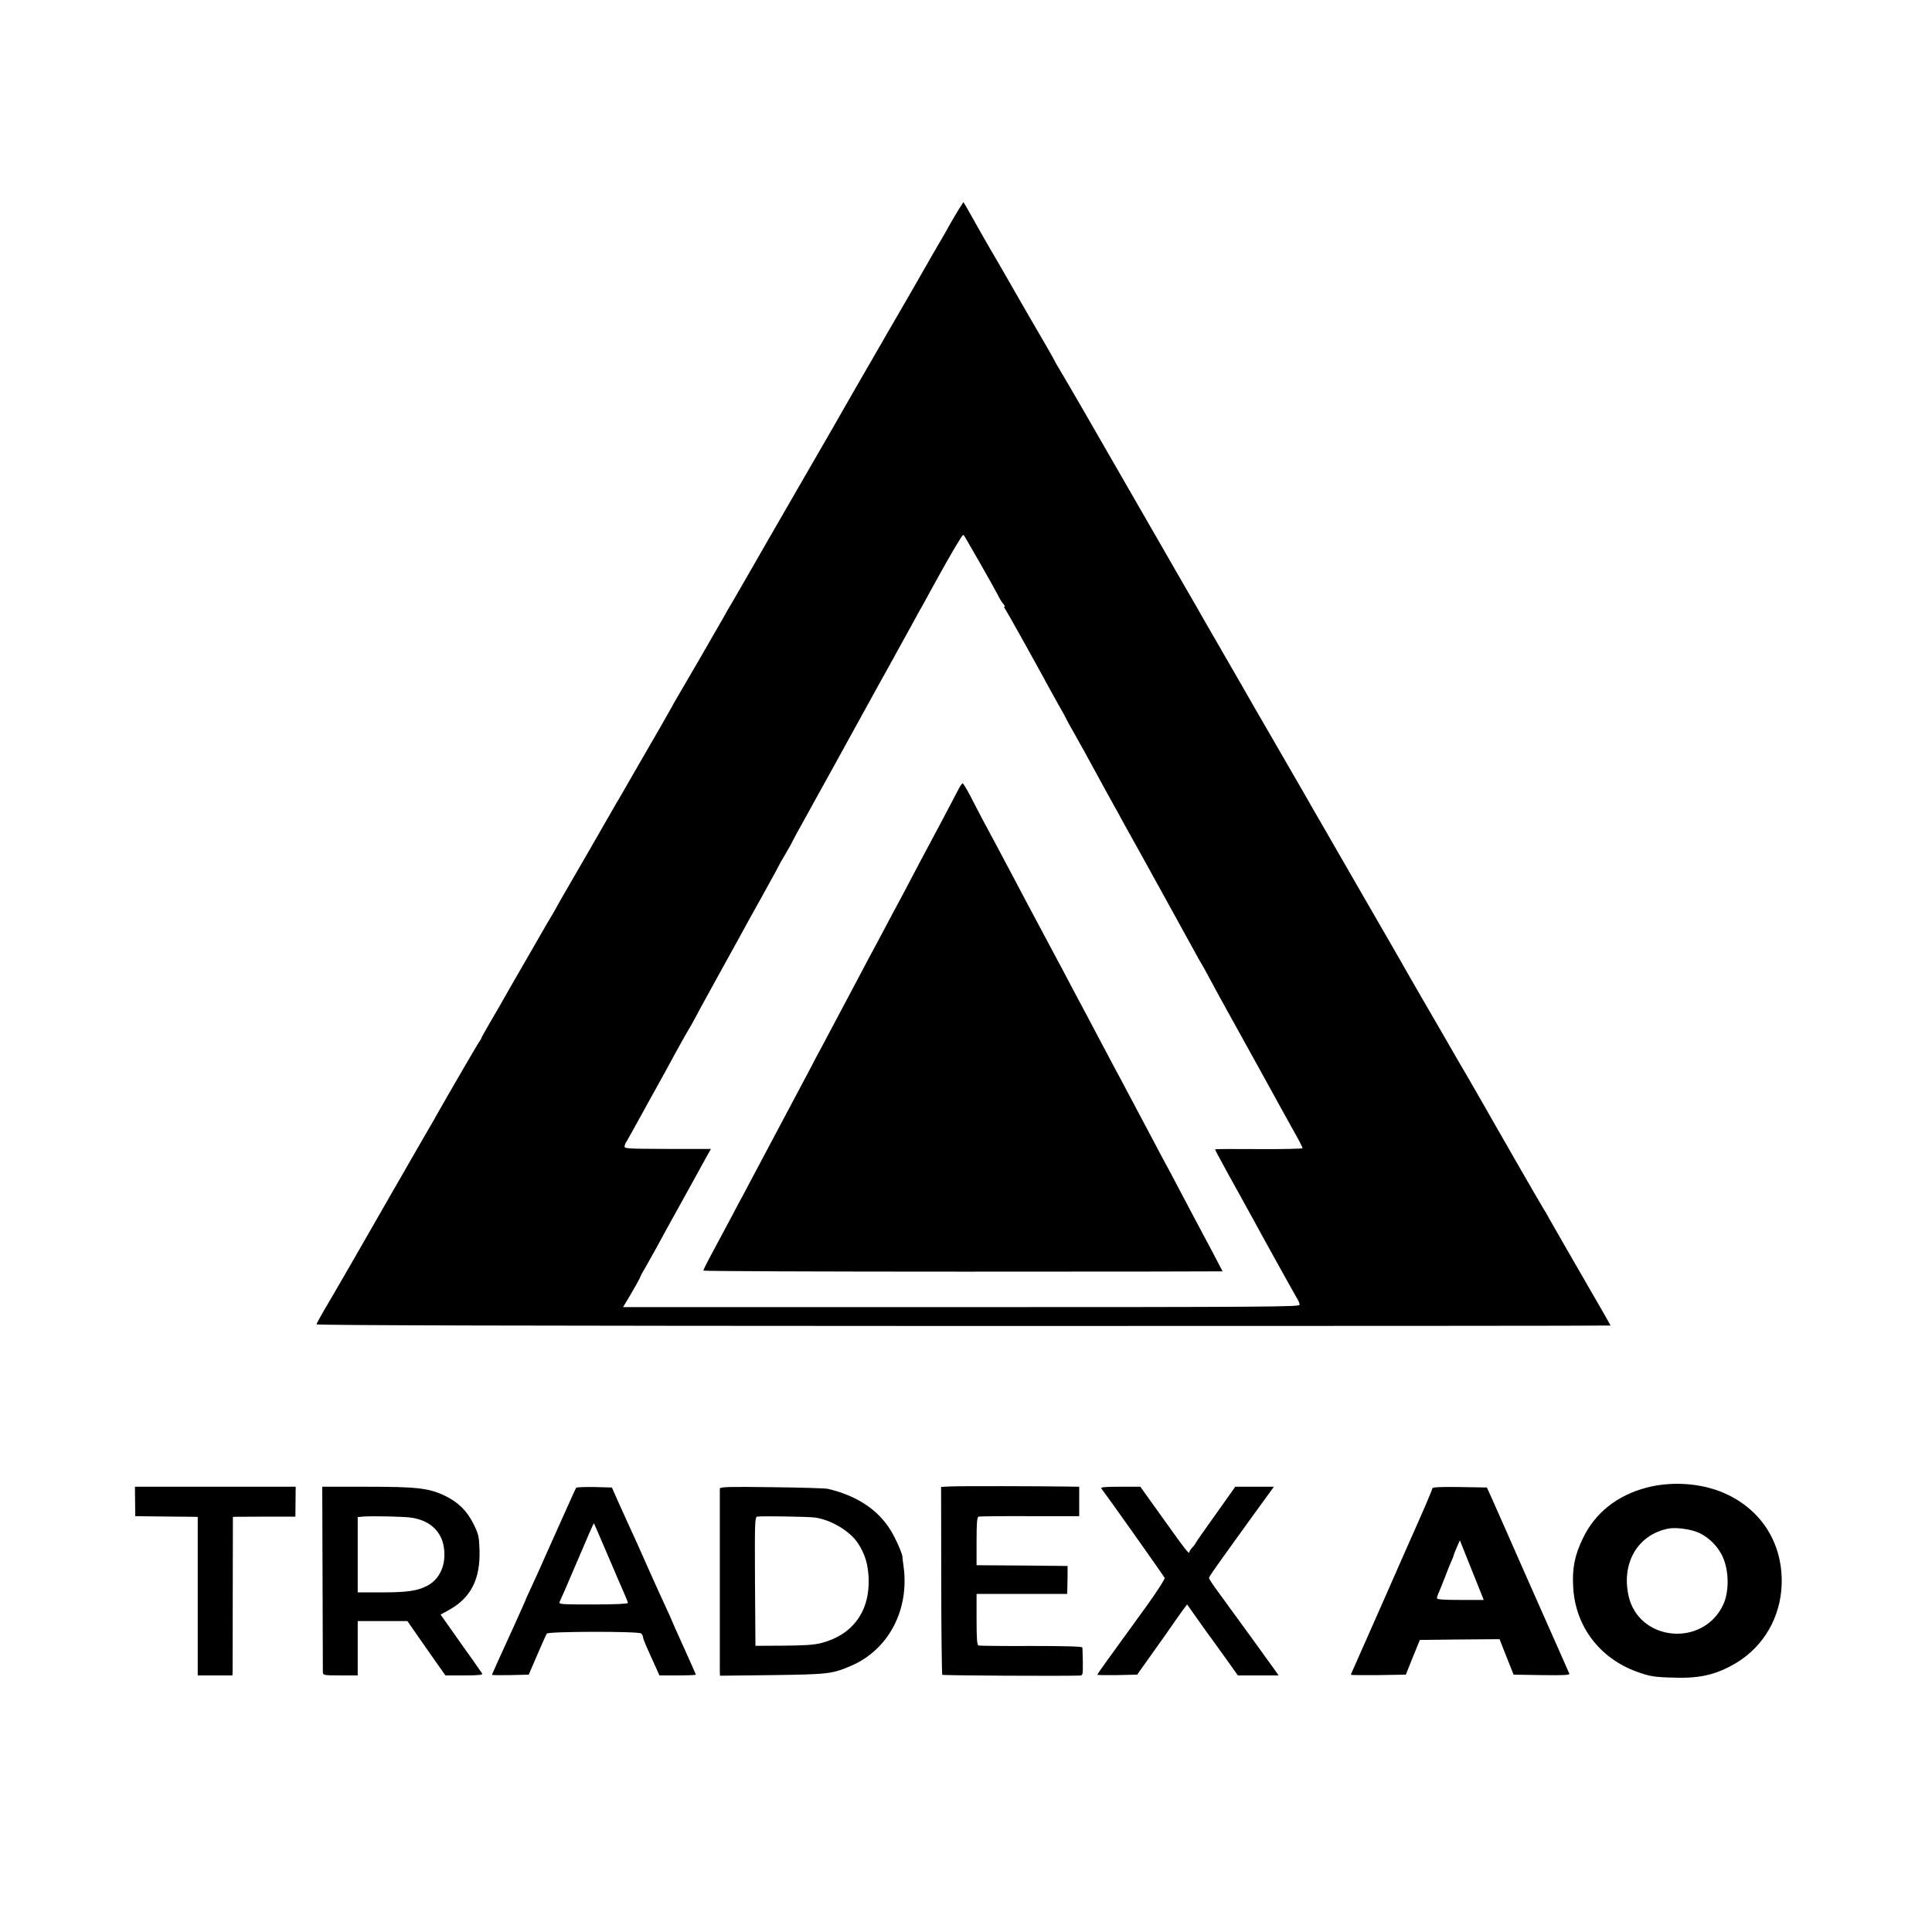
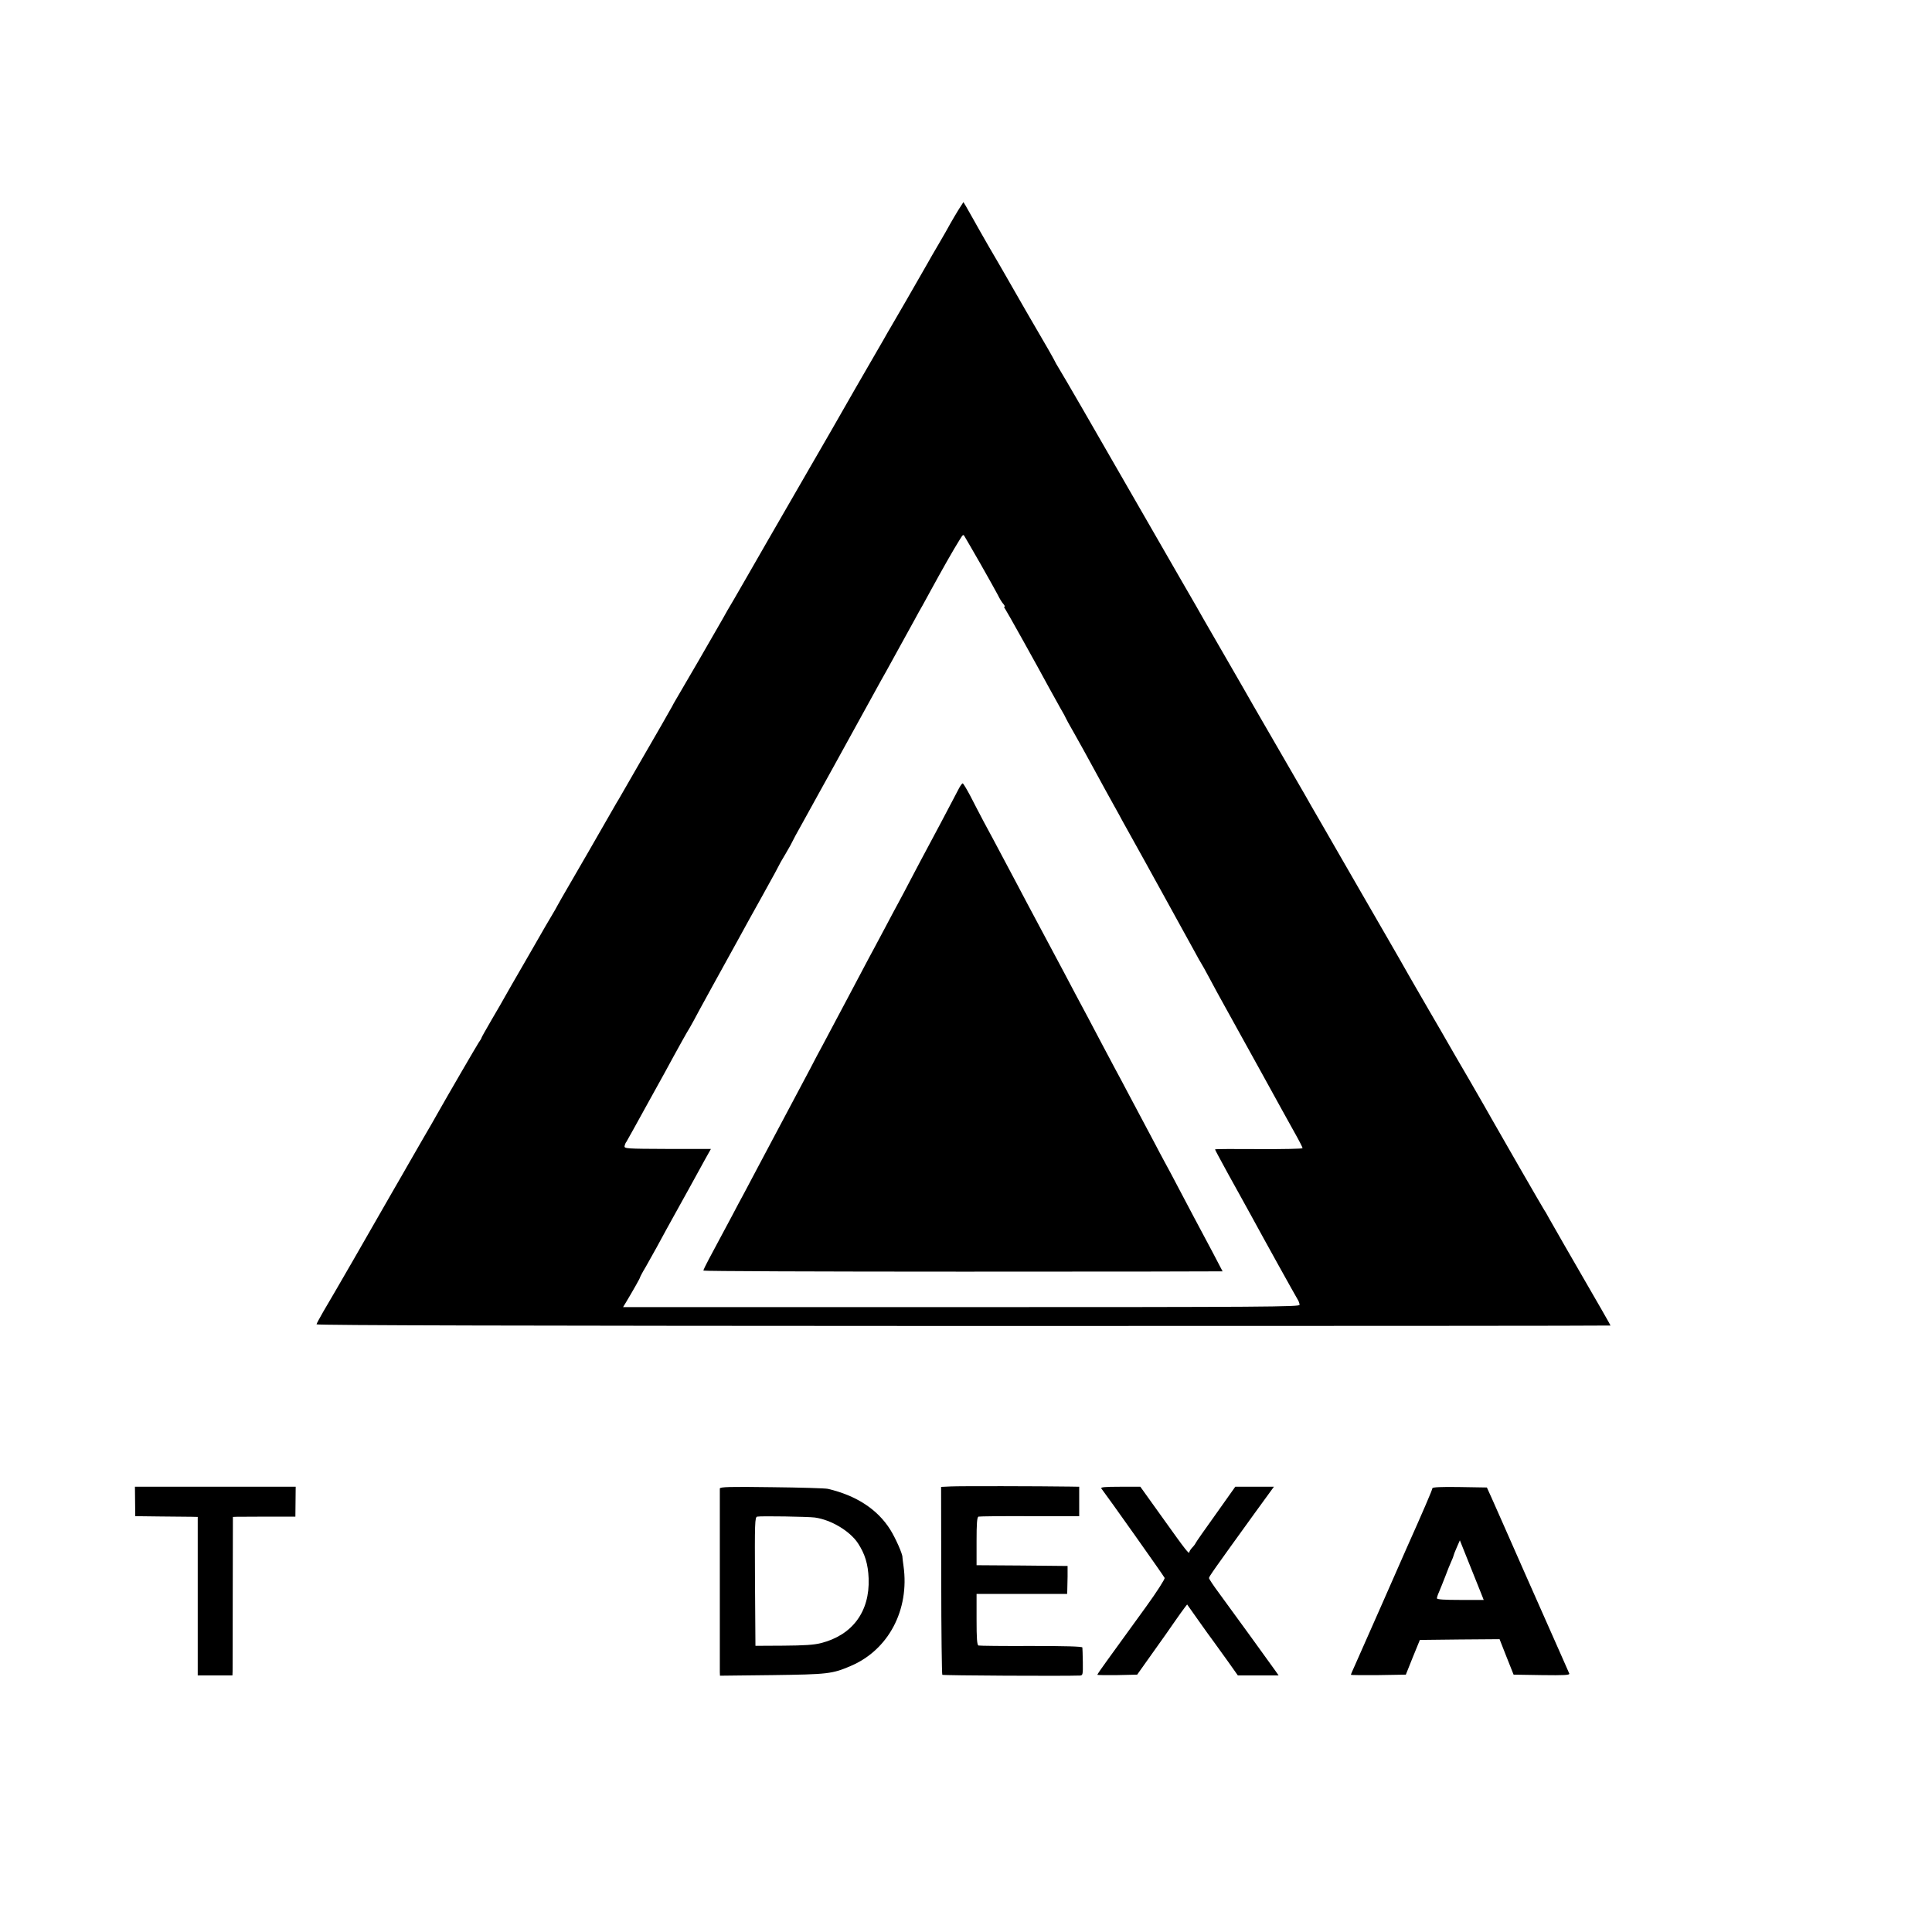
<svg xmlns="http://www.w3.org/2000/svg" version="1.0" width="1280pt" height="1280pt" viewBox="0 0 1280 1280" preserveAspectRatio="xMidYMid meet">
  <g transform="translate(0,1280) scale(0.1,-0.1)" fill="#000000" stroke="none">
    <path d="M6352 11413 c-16 -26 -41 -68 -55 -93 -13 -25 -48 -85 -77 -135 -29 -49 -63 -108 -75 -130 -55 -97 -236 -411 -245 -425 -5 -8 -26 -44 -46 -80 -21 -36 -104 -180 -185 -320 -80 -140 -155 -271 -166 -290 -11 -19 -69 -120 -130 -225 -206 -357 -410 -710 -435 -755 -14 -25 -48 -83 -75 -130 -28 -47 -62 -105 -75 -130 -38 -68 -289 -501 -310 -535 -10 -16 -21 -37 -25 -45 -4 -8 -36 -64 -71 -125 -35 -60 -109 -188 -164 -284 -55 -95 -108 -187 -118 -205 -11 -17 -25 -42 -33 -56 -21 -38 -322 -560 -346 -600 -11 -19 -24 -42 -28 -50 -4 -8 -23 -42 -43 -75 -20 -33 -50 -85 -67 -115 -17 -30 -70 -122 -118 -205 -48 -82 -99 -172 -115 -200 -15 -27 -57 -101 -94 -163 -36 -62 -66 -115 -66 -118 0 -3 -8 -17 -19 -32 -15 -23 -207 -353 -274 -472 -10 -19 -53 -93 -95 -165 -41 -71 -84 -146 -95 -165 -11 -19 -62 -109 -115 -200 -52 -91 -164 -286 -249 -434 -85 -148 -175 -302 -200 -344 -24 -42 -45 -80 -46 -86 -1 -7 1392 -10 4286 -11 2358 0 4287 1 4287 3 0 3 -49 89 -308 537 -41 72 -86 150 -100 175 -13 25 -28 50 -32 55 -8 11 -308 532 -346 600 -12 22 -79 139 -149 260 -71 121 -136 234 -145 250 -9 17 -59 102 -110 190 -98 170 -119 205 -149 258 -48 86 -196 341 -306 532 -67 116 -133 230 -147 255 -14 25 -67 117 -118 205 -51 88 -102 176 -112 195 -11 19 -88 152 -170 294 -83 143 -162 280 -177 306 -14 25 -89 156 -166 289 -77 133 -149 259 -161 279 -11 20 -73 129 -139 242 -145 252 -480 834 -662 1150 -75 129 -146 252 -159 272 -13 21 -24 40 -24 42 0 2 -20 37 -43 78 -41 69 -257 443 -299 518 -11 19 -54 94 -96 165 -41 72 -89 155 -105 185 -17 30 -38 68 -47 83 l-17 28 -31 -48z m144 -2349 c50 -88 101 -179 114 -204 12 -25 29 -53 38 -62 8 -10 12 -18 7 -18 -4 0 -3 -6 3 -12 9 -12 203 -359 297 -533 21 -38 53 -96 71 -128 19 -32 34 -60 34 -62 0 -2 26 -50 59 -107 32 -57 89 -159 126 -228 71 -131 99 -181 140 -255 14 -25 37 -66 51 -93 25 -44 115 -206 155 -279 10 -18 35 -63 55 -100 21 -37 81 -147 134 -243 53 -96 114 -206 135 -245 20 -38 41 -74 45 -80 4 -5 26 -46 50 -90 23 -44 77 -143 120 -220 43 -77 148 -268 235 -425 86 -157 181 -328 211 -382 30 -53 54 -100 54 -105 0 -4 -130 -7 -290 -6 -159 1 -290 1 -290 -2 0 -3 23 -46 88 -165 11 -19 43 -78 72 -130 29 -52 65 -117 80 -145 83 -153 294 -533 306 -552 8 -12 14 -29 14 -38 0 -13 -233 -15 -2241 -15 l-2241 0 20 33 c45 75 92 158 92 163 0 3 17 36 39 72 21 37 53 94 71 127 48 89 84 154 115 210 36 64 161 291 208 377 l37 66 -288 0 c-272 1 -287 2 -284 19 2 10 7 23 12 28 4 6 70 125 147 265 78 140 152 275 165 300 14 25 40 72 58 105 18 33 42 74 52 90 10 17 21 37 25 45 4 8 61 114 128 235 67 121 139 252 160 290 40 74 121 220 163 295 77 139 112 203 112 205 0 2 20 38 45 79 25 42 45 79 45 81 0 2 31 60 69 127 37 68 83 150 101 183 31 57 49 88 104 188 47 85 294 533 315 572 12 22 26 47 31 55 8 14 114 207 190 345 18 33 40 74 50 90 9 17 33 59 52 95 81 148 152 274 196 344 23 37 24 38 35 18 7 -11 53 -91 103 -178z" />
    <path d="M6354 7578 c-9 -18 -37 -71 -62 -118 -41 -79 -66 -125 -154 -290 -20 -36 -63 -119 -98 -185 -34 -66 -75 -142 -90 -170 -15 -27 -51 -95 -80 -150 -29 -55 -65 -122 -80 -150 -15 -27 -51 -95 -80 -150 -29 -55 -69 -131 -90 -170 -20 -38 -59 -110 -85 -160 -26 -49 -64 -121 -85 -160 -21 -38 -58 -108 -82 -155 -25 -47 -63 -119 -85 -160 -22 -41 -64 -120 -93 -175 -29 -55 -67 -127 -85 -160 -18 -33 -56 -105 -85 -160 -29 -55 -69 -131 -90 -170 -21 -38 -57 -106 -80 -150 -46 -87 -97 -181 -154 -288 -20 -37 -36 -71 -36 -75 0 -4 774 -7 1720 -7 946 0 1720 1 1720 2 0 1 -31 59 -68 130 -90 169 -157 294 -227 428 -32 61 -71 135 -88 165 -16 30 -48 89 -69 130 -86 161 -127 239 -178 335 -29 55 -65 123 -80 150 -15 28 -53 100 -85 160 -32 61 -75 142 -95 180 -56 104 -112 210 -162 305 -64 121 -204 382 -248 465 -20 39 -81 153 -135 255 -54 102 -120 226 -147 275 -26 50 -67 127 -90 173 -24 45 -46 82 -50 82 -4 0 -15 -15 -24 -32z" />
-     <path d="M10912 2945 c-197 -51 -345 -168 -426 -339 -54 -113 -71 -197 -63 -325 15 -256 175 -467 420 -556 89 -32 116 -37 257 -40 168 -5 276 22 405 99 181 110 292 303 299 519 8 259 -121 477 -351 591 -154 77 -360 97 -541 51z m341 -299 c74 -33 139 -101 168 -179 35 -92 33 -220 -5 -300 -135 -284 -562 -241 -627 63 -47 219 64 404 266 443 48 9 147 -4 198 -27z" />
    <path d="M6300 2952 l-65 -3 1 -619 c0 -341 4 -623 7 -626 5 -5 809 -9 912 -5 19 1 20 7 19 89 -1 48 -2 92 -3 97 -1 7 -118 10 -338 10 -186 -1 -344 1 -350 3 -10 3 -13 47 -13 173 l0 169 300 0 300 0 1 23 c0 12 1 54 2 92 l0 70 -301 3 -302 2 0 159 c0 118 3 160 13 163 6 2 159 4 340 3 l327 0 0 97 0 98 -62 1 c-198 3 -733 4 -788 1z" />
    <path d="M895 2853 l1 -98 164 -2 c91 -1 184 -2 208 -2 l42 -1 0 -525 0 -525 115 0 115 0 1 28 c0 15 1 251 1 525 l1 497 26 1 c14 0 107 1 207 1 l181 0 1 99 1 99 -533 0 -532 0 1 -97z" />
-     <path d="M2137 2348 c1 -332 2 -613 2 -625 1 -22 4 -23 116 -23 l115 0 0 180 0 180 164 0 165 0 73 -105 c40 -58 97 -139 126 -180 l53 -75 125 0 c97 0 124 3 118 13 -4 6 -33 48 -64 92 -32 44 -92 129 -134 189 l-77 109 53 29 c146 80 210 203 205 394 -3 96 -6 108 -40 178 -44 88 -103 145 -193 188 -105 49 -183 58 -512 58 l-297 0 2 -602z m589 397 c133 -20 213 -103 218 -230 5 -100 -39 -184 -117 -223 -66 -33 -133 -42 -303 -42 l-154 0 0 249 0 250 33 3 c53 5 275 1 323 -7z" />
-     <path d="M3817 2943 c-3 -4 -43 -93 -90 -198 -47 -104 -97 -217 -112 -250 -15 -33 -34 -76 -42 -95 -9 -19 -33 -72 -54 -118 -22 -46 -39 -85 -39 -87 0 -3 -127 -284 -191 -423 -16 -35 -29 -65 -29 -68 0 -3 55 -3 122 -2 l121 3 56 130 c31 72 59 135 64 142 10 15 606 16 625 1 6 -6 12 -16 12 -24 0 -7 13 -41 29 -76 15 -35 40 -89 54 -120 l26 -58 120 0 c67 0 121 2 121 5 0 3 -36 84 -80 181 -44 97 -80 178 -80 180 0 2 -19 43 -41 91 -23 49 -67 147 -99 218 -32 72 -72 162 -89 200 -59 129 -82 179 -125 275 l-42 95 -116 3 c-64 1 -119 -1 -121 -5z m208 -443 c48 -113 98 -229 111 -258 13 -29 24 -57 24 -62 0 -6 -88 -10 -230 -10 -217 0 -230 1 -222 18 5 9 58 131 117 270 59 139 108 252 110 250 1 -2 42 -95 90 -208z" />
    <path d="M4769 2938 c0 -17 0 -1185 0 -1216 l1 -24 348 4 c368 5 395 8 517 60 251 106 392 372 351 663 -4 28 -7 53 -7 57 2 21 -47 130 -81 184 -84 134 -225 226 -413 270 -16 4 -184 9 -372 11 -279 4 -343 2 -344 -9z m630 -192 c107 -15 231 -89 285 -170 47 -72 67 -138 71 -234 8 -219 -107 -375 -316 -428 -47 -12 -112 -16 -249 -17 l-185 -1 -3 426 c-2 393 -1 427 15 430 26 5 338 0 382 -6z" />
    <path d="M7297 2938 c38 -49 415 -581 419 -592 3 -7 -52 -93 -123 -191 -70 -97 -144 -198 -163 -225 -19 -27 -63 -87 -97 -134 -35 -48 -63 -89 -63 -92 0 -2 59 -3 132 -2 l132 3 103 145 c57 80 124 174 148 210 25 36 53 75 63 88 l17 22 75 -106 c41 -58 86 -121 100 -139 14 -19 56 -77 93 -129 l68 -96 135 0 135 0 -23 33 c-30 43 -285 394 -370 510 -38 51 -68 96 -68 102 0 10 32 55 302 429 l128 176 -128 0 -128 0 -129 -182 c-72 -100 -132 -186 -134 -192 -2 -5 -12 -19 -23 -30 -10 -11 -18 -24 -18 -28 0 -20 -24 11 -171 217 l-154 215 -134 0 c-105 0 -131 -3 -124 -12z" />
    <path d="M9490 2940 c0 -9 -63 -156 -170 -395 -10 -22 -84 -191 -165 -375 -81 -184 -160 -363 -176 -398 -16 -35 -29 -65 -29 -68 0 -2 82 -3 182 -2 l182 3 46 115 47 115 264 3 264 2 46 -117 47 -118 187 -3 c149 -2 186 0 182 10 -3 7 -27 60 -52 118 -26 58 -132 299 -237 535 -104 237 -205 464 -223 505 l-34 75 -181 3 c-122 2 -180 -1 -180 -8z m323 -697 l17 -43 -155 0 c-106 0 -155 3 -155 11 0 6 6 25 14 42 8 18 26 64 41 102 14 39 33 84 41 102 8 17 14 33 14 36 0 3 9 27 21 54 l21 48 62 -155 c34 -85 70 -174 79 -197z" />
  </g>
</svg>